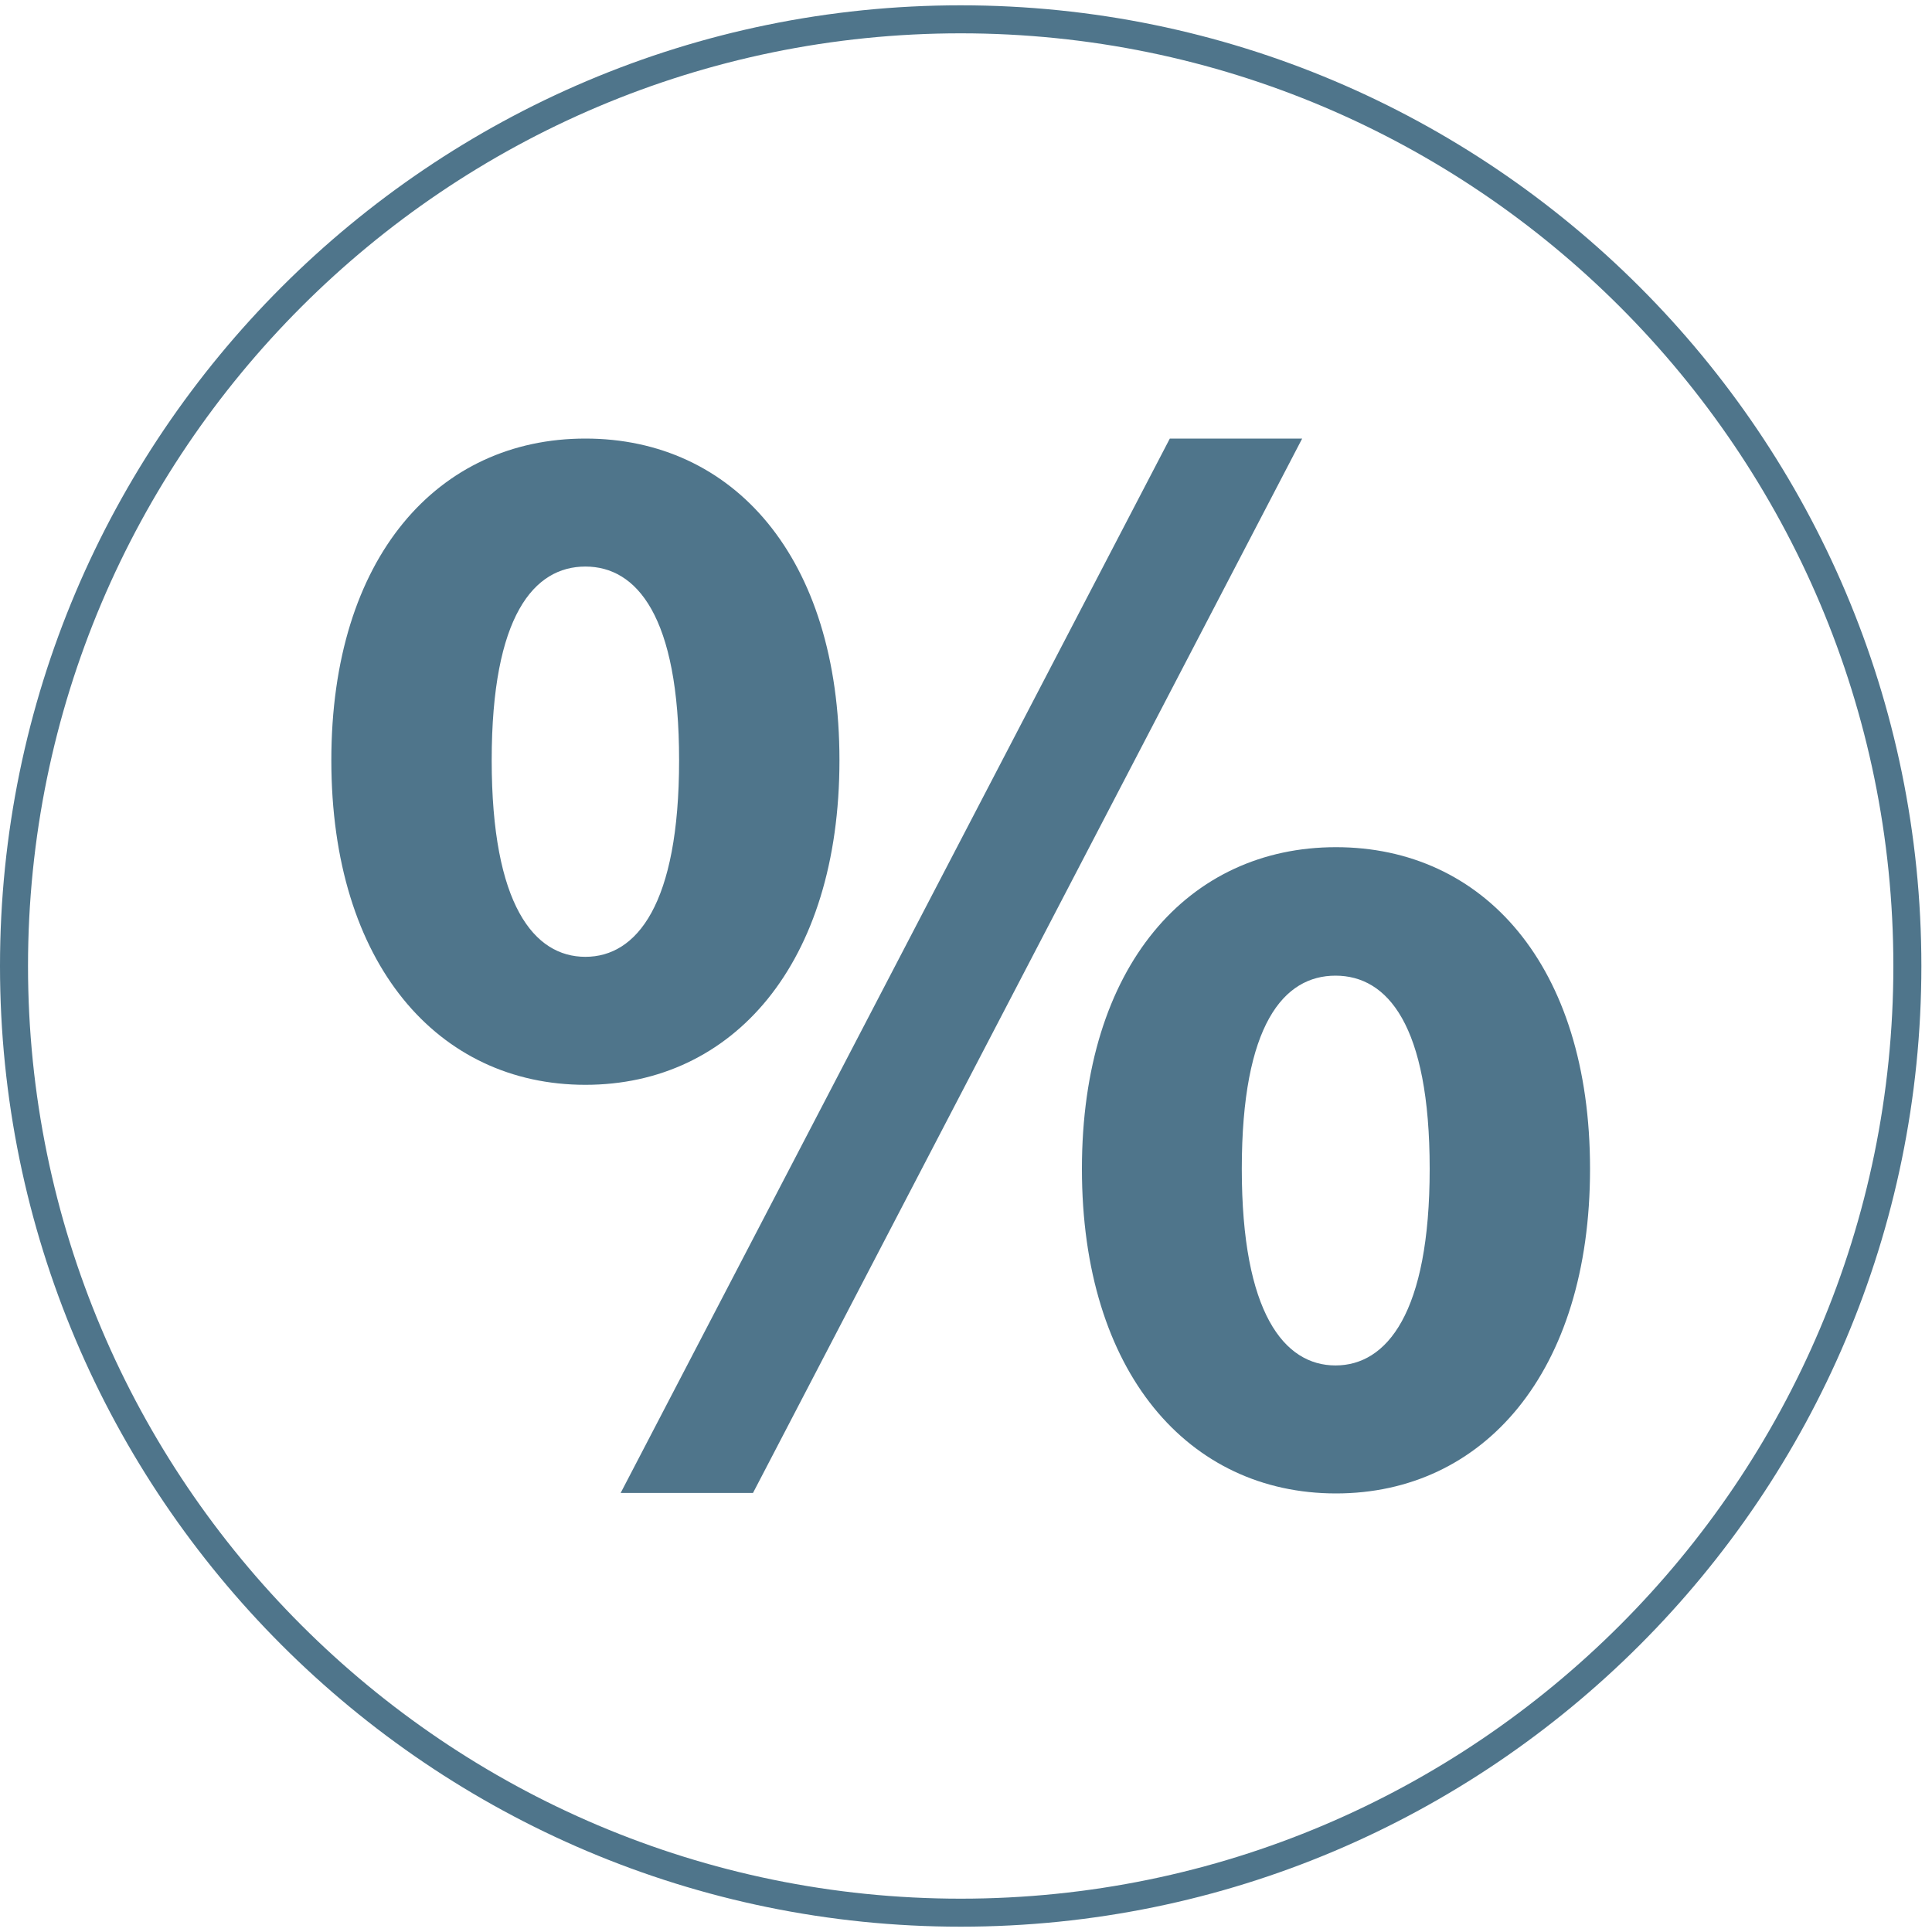
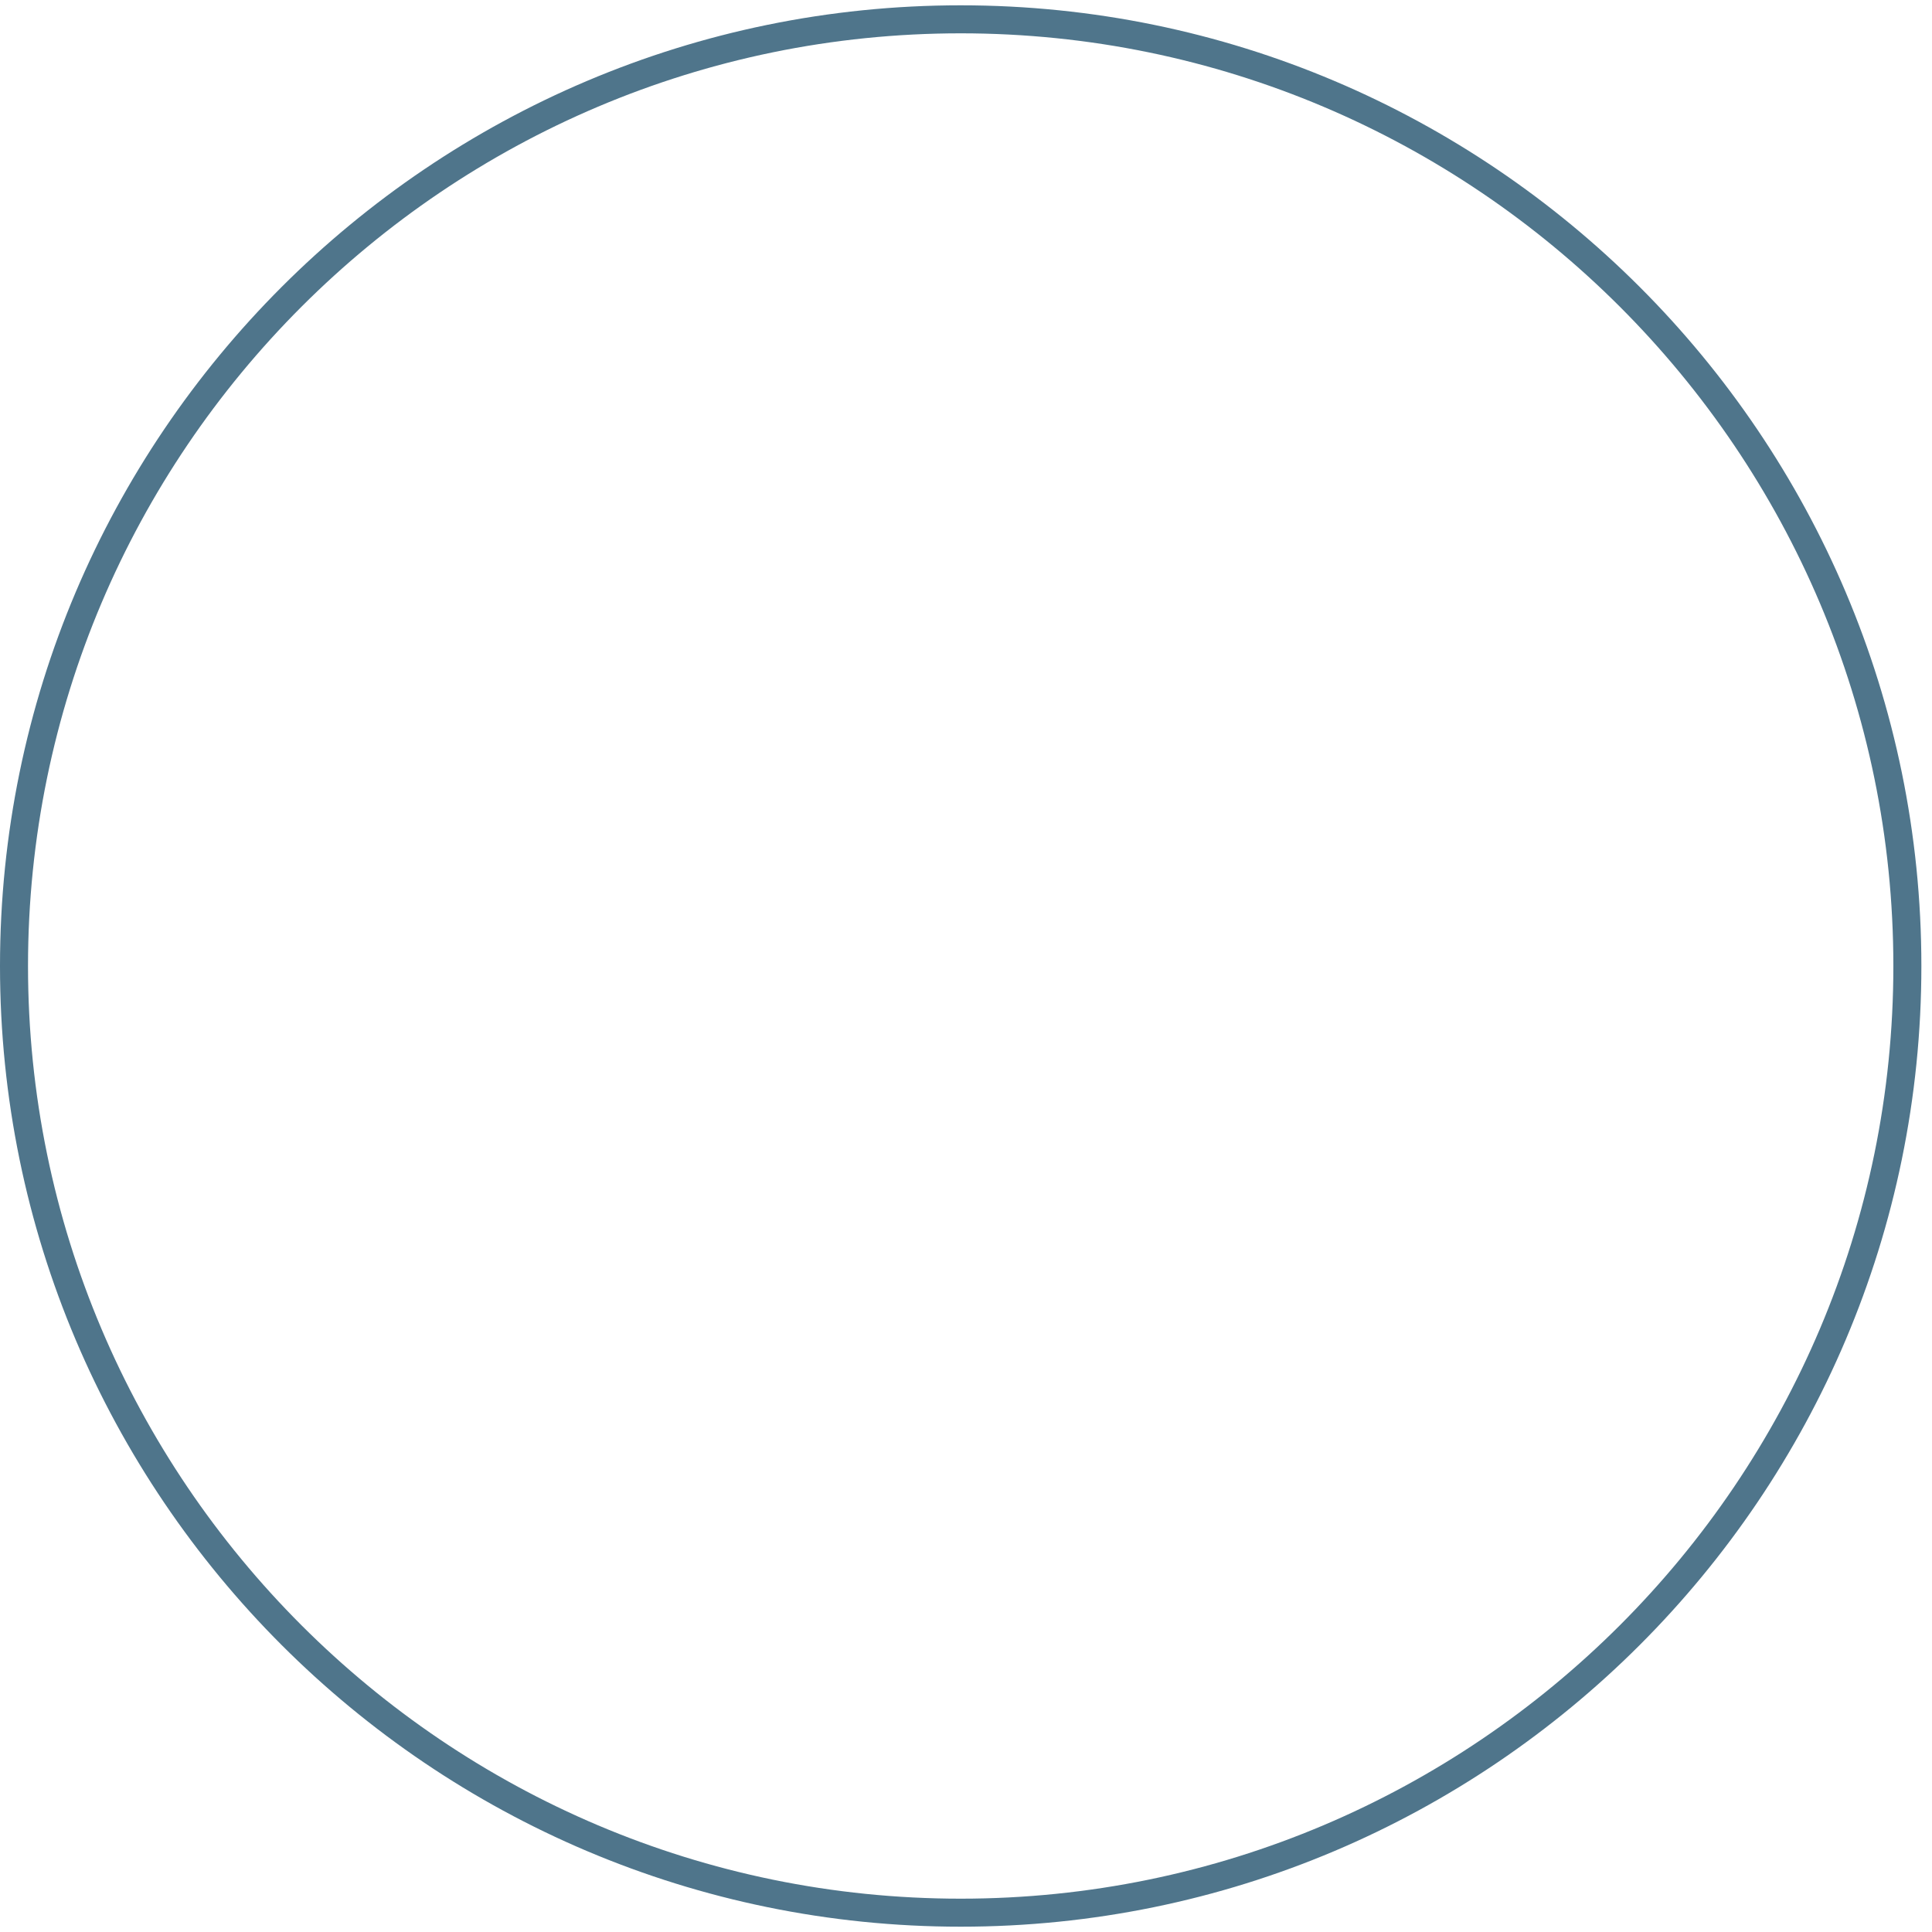
<svg xmlns="http://www.w3.org/2000/svg" width="40" height="40" viewBox="0 0 40 40" fill="none">
  <path d="M19.89 39.89C8.92 39.89 0 30.97 0 20C0 9.03 8.92 0.11 19.89 0.11C30.86 0.11 39.78 9.03 39.78 20C39.78 30.97 30.86 39.89 19.89 39.89ZM19.89 0.69C9.24 0.69 0.58 9.35 0.58 20C0.58 30.65 9.24 39.31 19.89 39.31C30.54 39.31 39.2 30.65 39.2 20C39.2 9.35 30.54 0.69 19.89 0.69Z" fill="#4F758B" />
-   <path d="M6.86 15.74C6.86 11.53 9.07 9.08 12.12 9.08C15.17 9.08 17.38 11.52 17.38 15.74C17.38 19.96 15.17 22.46 12.12 22.46C9.07 22.46 6.86 19.96 6.86 15.74ZM14.06 15.74C14.06 12.75 13.18 11.73 12.12 11.73C11.06 11.73 10.18 12.74 10.18 15.74C10.18 18.74 11.06 19.81 12.12 19.81C13.18 19.81 14.06 18.73 14.06 15.74ZM24.22 9.08H26.96L15.59 30.91H12.85L24.22 9.08ZM22.4 24.2C22.4 19.99 24.61 17.54 27.66 17.54C30.71 17.54 32.92 19.98 32.92 24.2C32.92 28.42 30.71 30.92 27.66 30.92C24.61 30.92 22.4 28.42 22.4 24.2ZM29.6 24.2C29.6 21.21 28.72 20.2 27.65 20.2C26.58 20.2 25.71 21.21 25.71 24.2C25.71 27.19 26.59 28.27 27.65 28.27C28.71 28.27 29.6 27.19 29.6 24.2Z" fill="#4F758B" />
</svg>